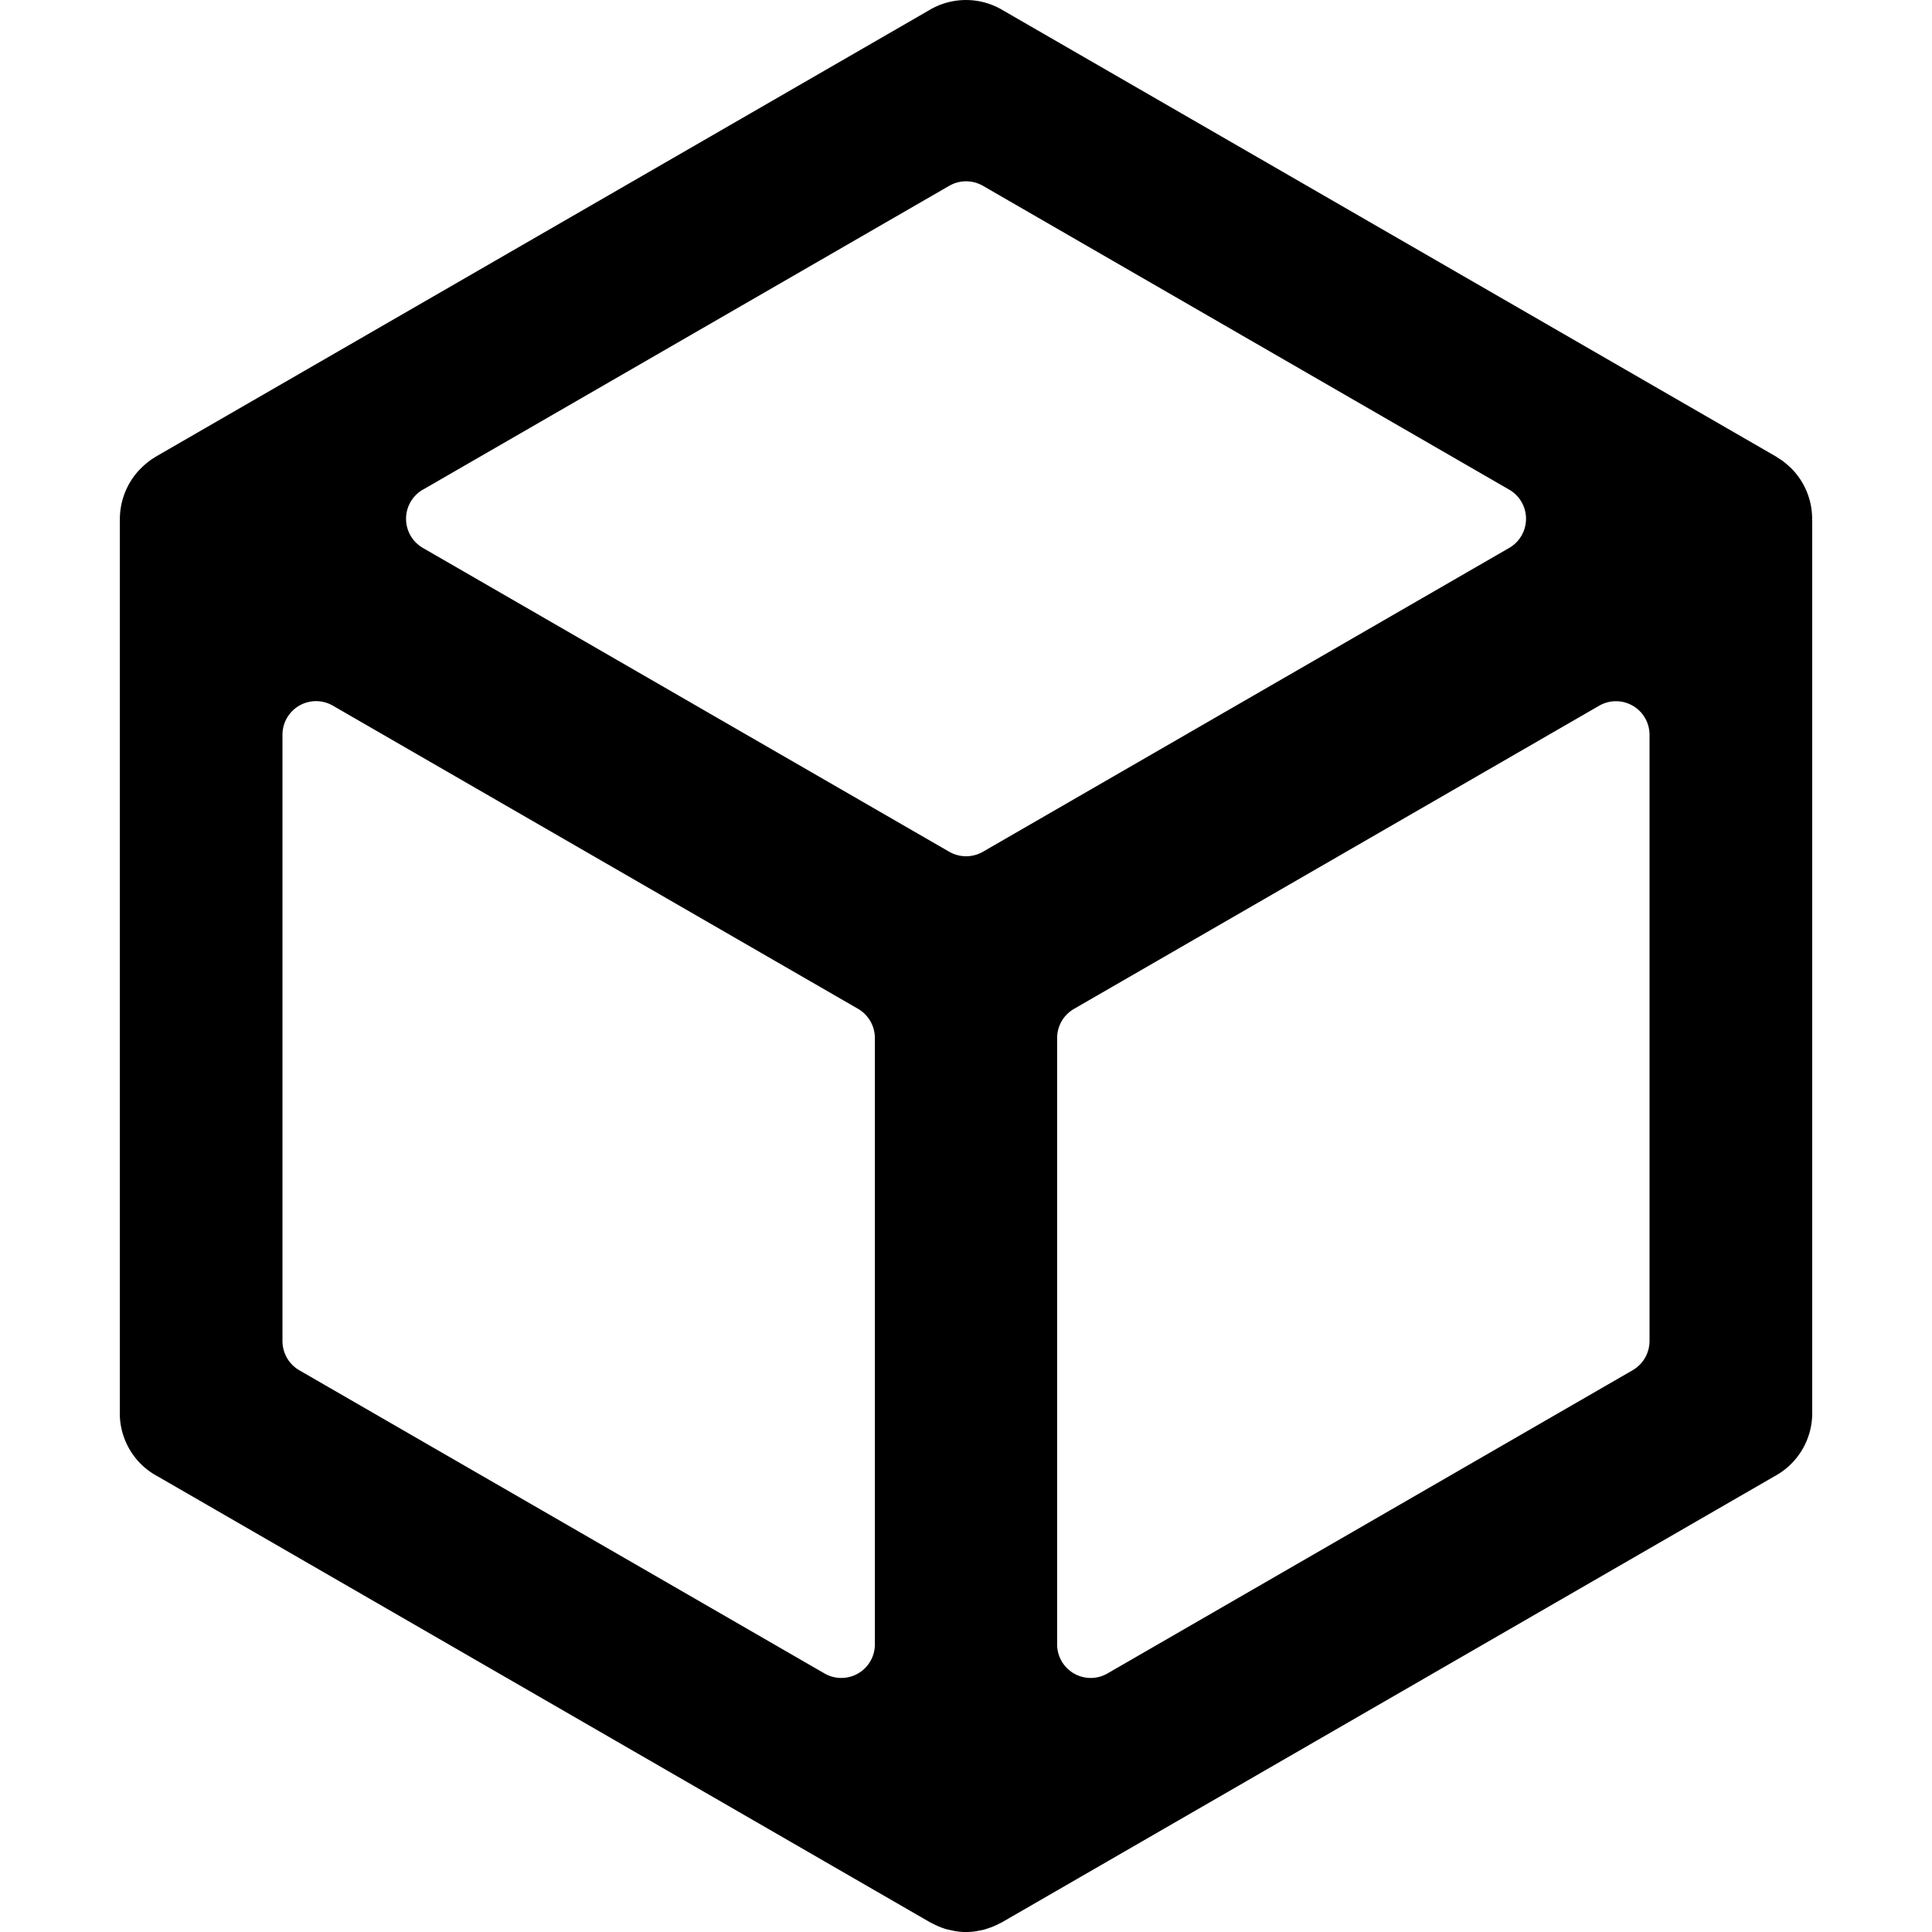
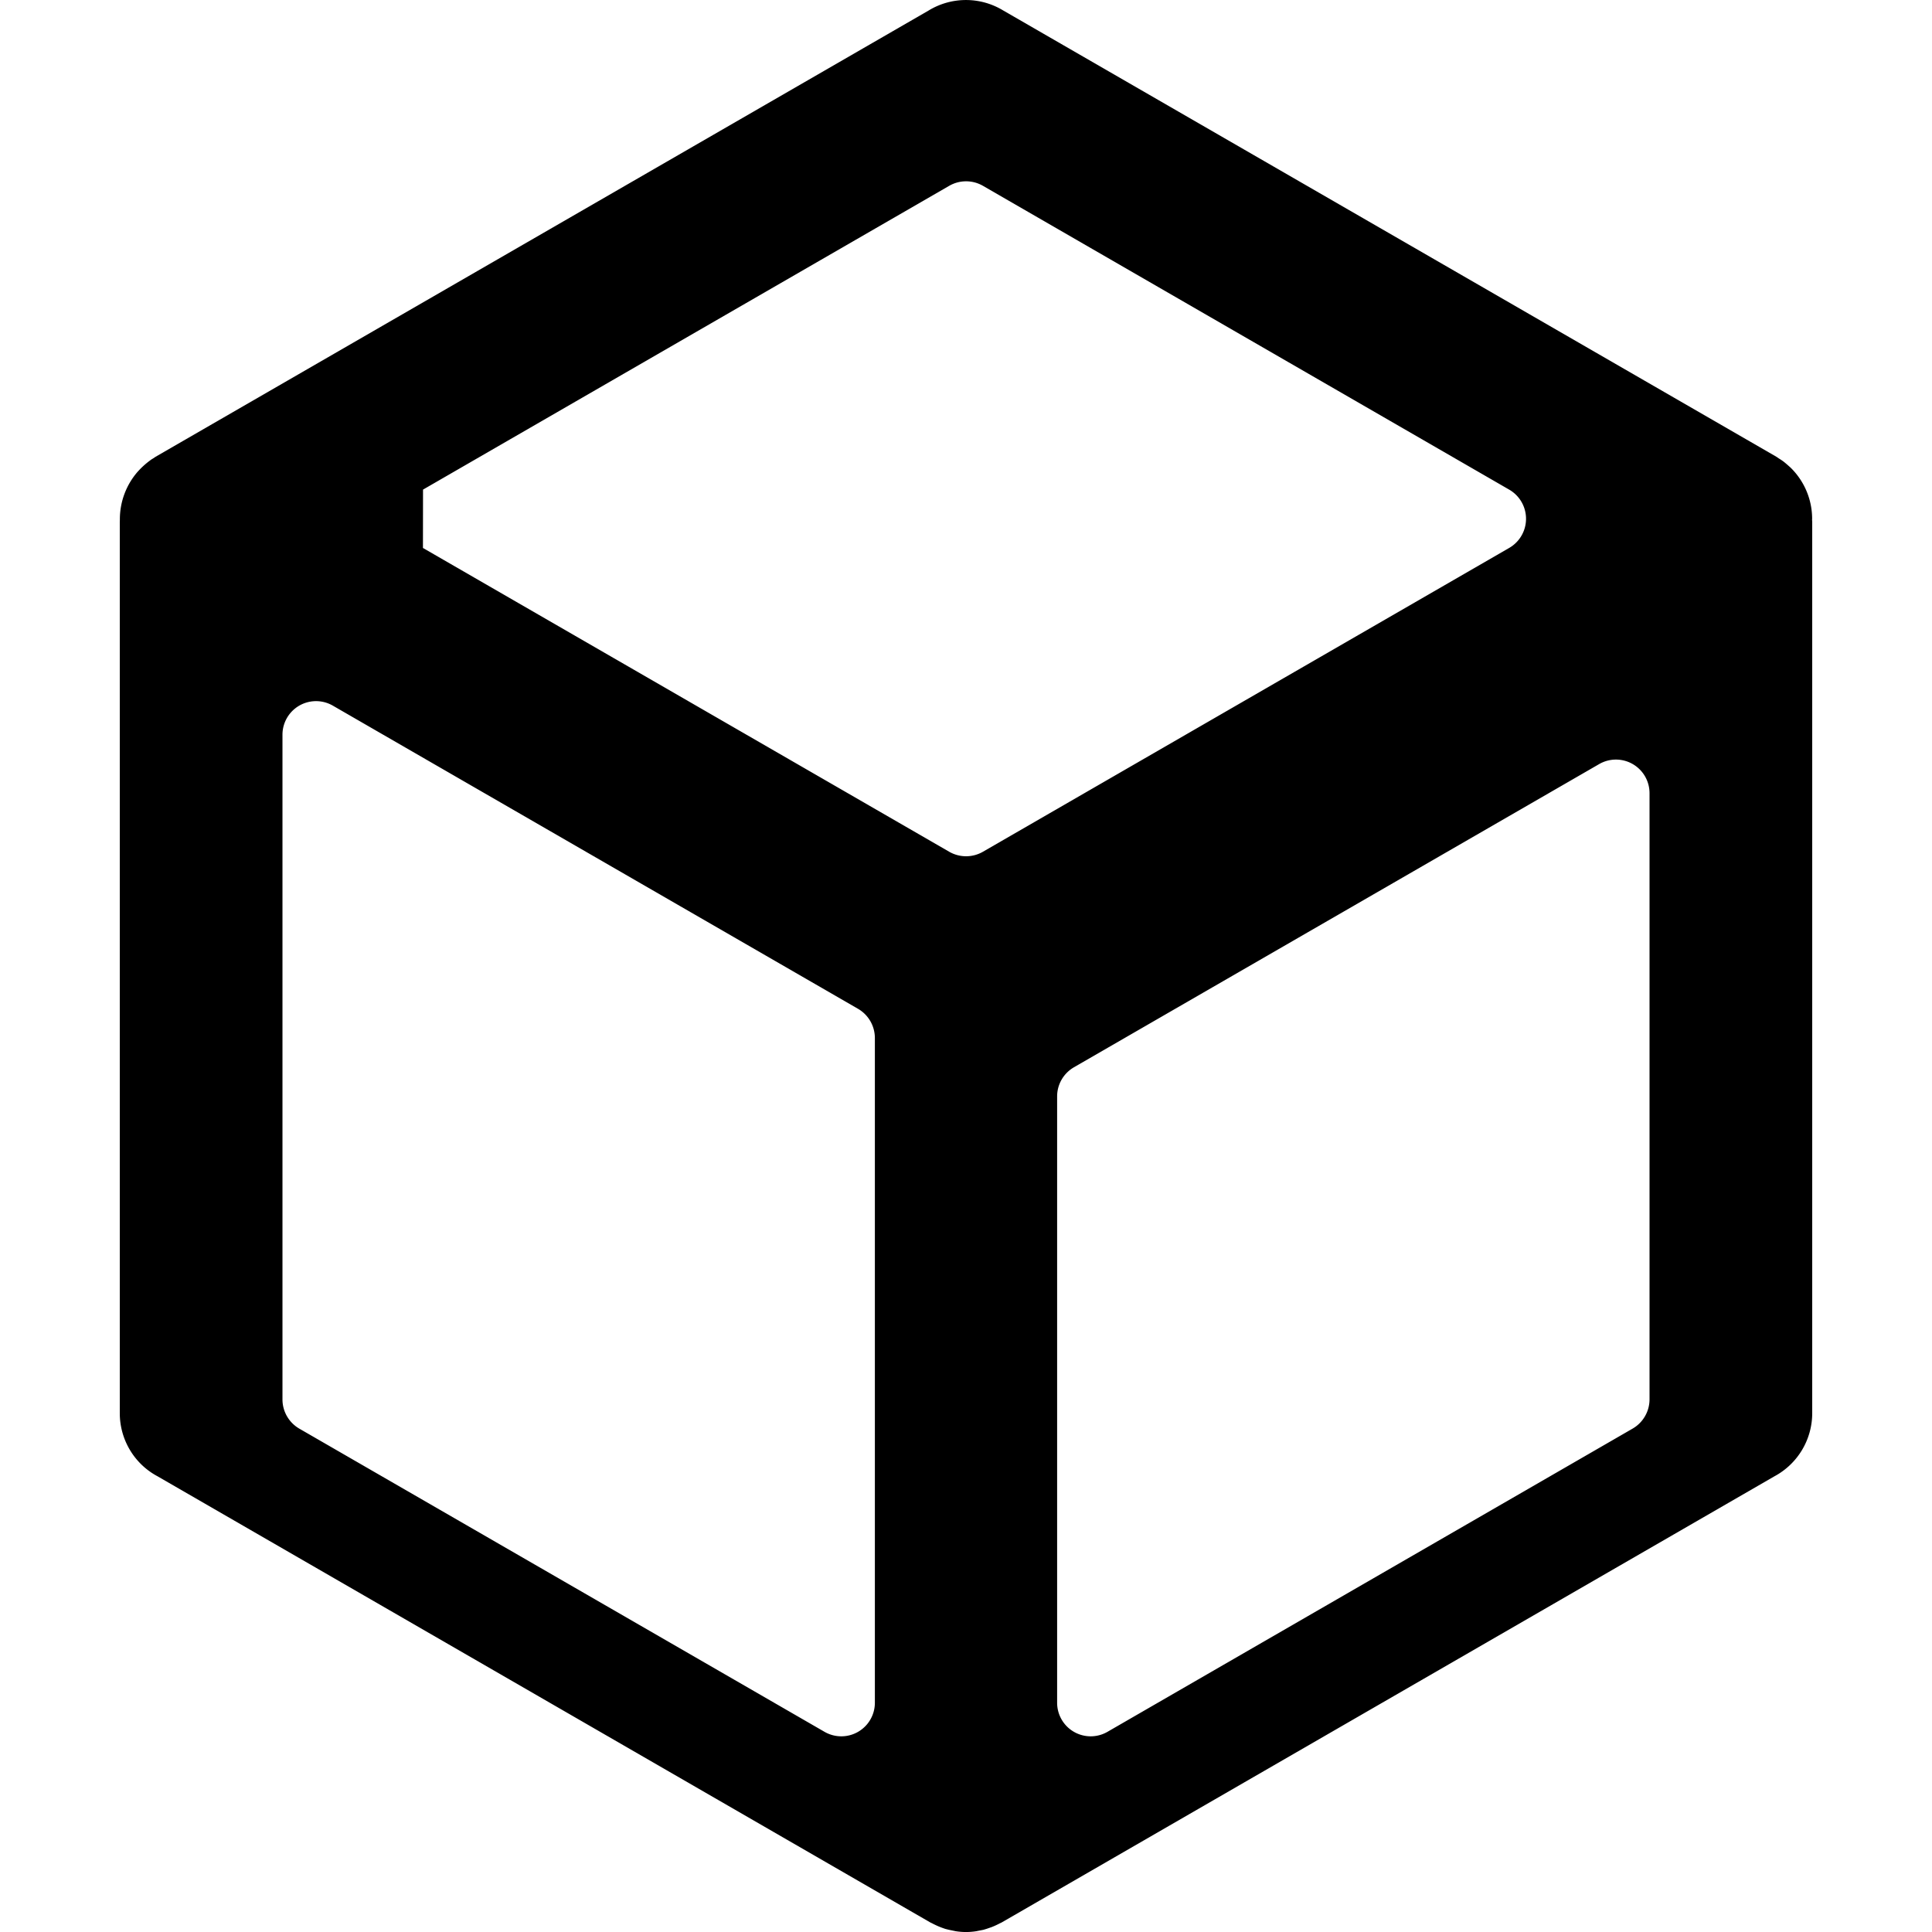
<svg xmlns="http://www.w3.org/2000/svg" viewBox="0 0 24 24">
-   <path d="m22.51 6.457.001-.013a.89.89 0 0 0-.271-.638l-.027-.024q-.028-.025-.057-.048-.03-.022-.06-.04l-.029-.02-9.61-5.547a.89.89 0 0 0-.922.004L1.933 5.674l-.03.02-.023.014-.02.015a1 1 0 0 0-.147.134l-.003.003a.9.9 0 0 0-.221.584v.014l-.001.027v11.07c0 .328.18.63.469.784l9.599 5.542.023.011a1 1 0 0 0 .166.07l.04.01.072.015q.018.004.035.006a.8.8 0 0 0 .216 0q.018-.002.035-.006l.072-.014.04-.012.064-.022a1 1 0 0 0 .102-.047l.023-.011 9.599-5.542a.89.89 0 0 0 .469-.784V6.478zM5.255 6.082l6.537-3.774a.42.42 0 0 1 .418 0l6.537 3.774a.418.418 0 0 1 0 .725l-6.537 3.774a.42.42 0 0 1-.418 0L5.254 6.807a.418.418 0 0 1 0-.725m5.614 14.345a.417.417 0 0 1-.626.361l-6.524-3.766a.42.42 0 0 1-.209-.361V9.127a.417.417 0 0 1 .626-.361l6.524 3.766a.42.42 0 0 1 .209.362zm9.623-3.766a.42.42 0 0 1-.209.36l-6.524 3.767a.417.417 0 0 1-.626-.36v-7.533c0-.15.08-.287.209-.362l6.524-3.766a.417.417 0 0 1 .626.36z" />
+   <path d="m22.51 6.457.001-.013a.89.89 0 0 0-.271-.638l-.027-.024q-.028-.025-.057-.048-.03-.022-.06-.04l-.029-.02-9.61-5.547a.89.89 0 0 0-.922.004L1.933 5.674l-.03.02-.023.014-.02.015a1 1 0 0 0-.147.134l-.003.003a.9.9 0 0 0-.221.584v.014l-.001.027v11.07c0 .328.18.63.469.784l9.599 5.542.023.011a1 1 0 0 0 .166.07l.04.01.072.015q.018.004.035.006a.8.8 0 0 0 .216 0q.018-.002.035-.006l.072-.014.04-.012.064-.022a1 1 0 0 0 .102-.047l.023-.011 9.599-5.542a.89.89 0 0 0 .469-.784V6.478zM5.255 6.082l6.537-3.774a.42.42 0 0 1 .418 0l6.537 3.774a.418.418 0 0 1 0 .725l-6.537 3.774a.42.42 0 0 1-.418 0L5.254 6.807m5.614 14.345a.417.417 0 0 1-.626.361l-6.524-3.766a.42.42 0 0 1-.209-.361V9.127a.417.417 0 0 1 .626-.361l6.524 3.766a.42.42 0 0 1 .209.362zm9.623-3.766a.42.42 0 0 1-.209.36l-6.524 3.767a.417.417 0 0 1-.626-.36v-7.533c0-.15.08-.287.209-.362l6.524-3.766a.417.417 0 0 1 .626.36z" />
</svg>